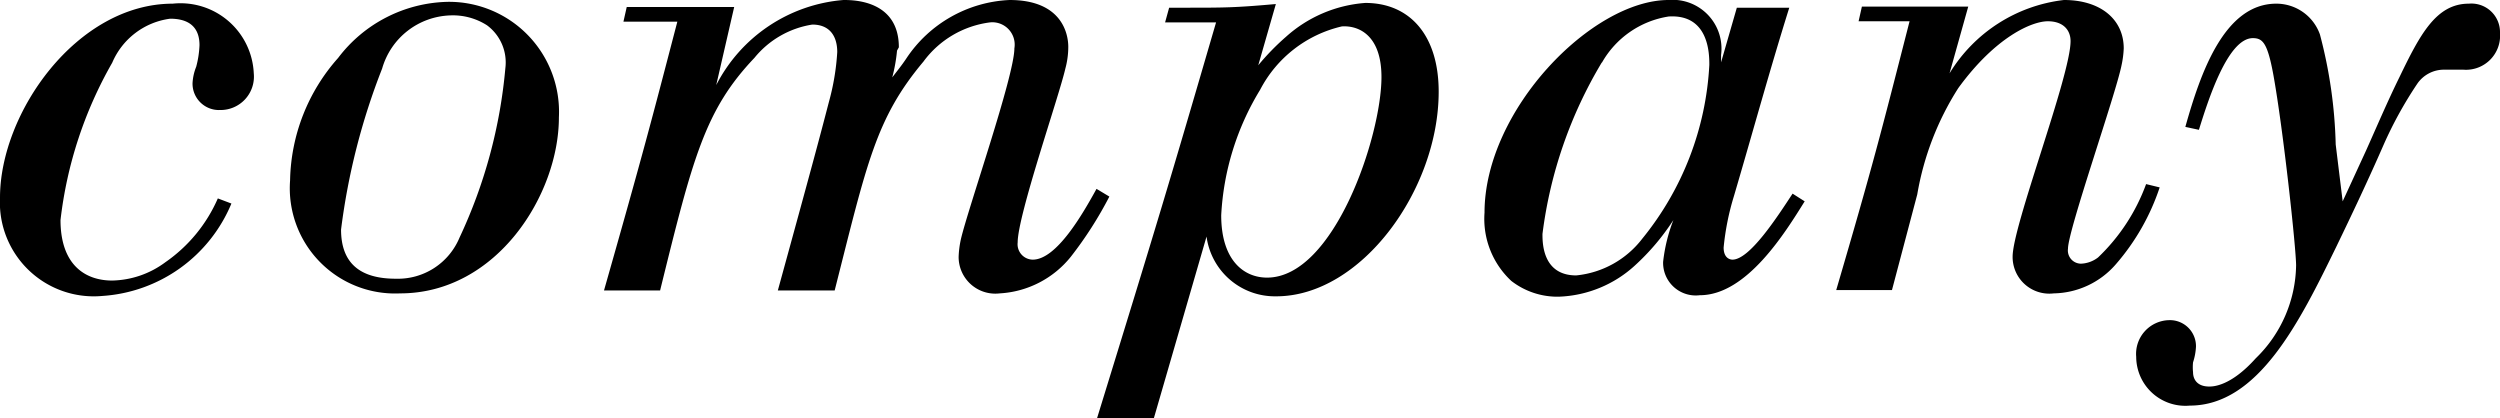
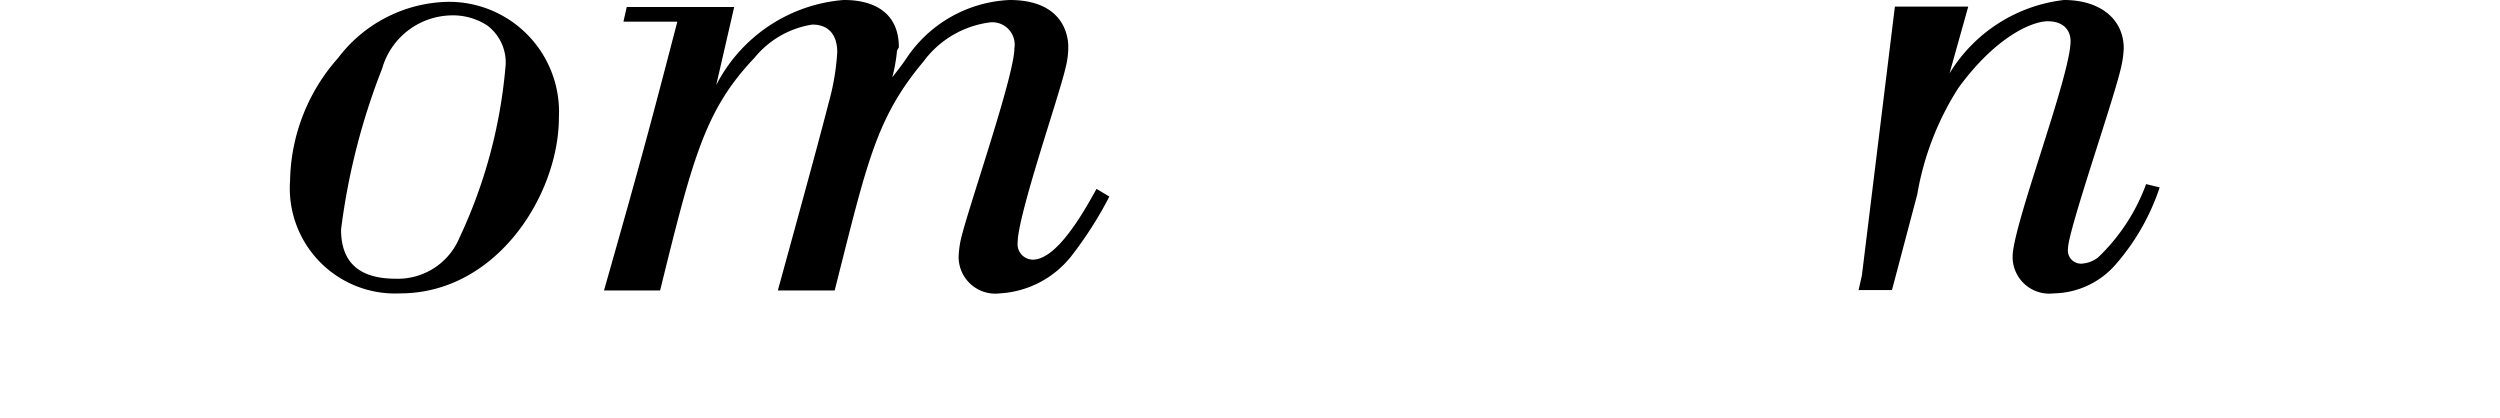
<svg xmlns="http://www.w3.org/2000/svg" viewBox="0 0 68.17 11.4">
  <title>アセット 5</title>
  <g id="レイヤー_2" data-name="レイヤー 2">
    <g id="navi">
      <g>
-         <path d="M6.31,5.55A4.1,4.1,0,0,1,2.79,8.07,2.56,2.56,0,0,1,0,5.39C0,3.07,2.1.1,4.71.1A2,2,0,0,1,6.92,2,.91.91,0,0,1,6,3a.72.72,0,0,1-.75-.73,1.4,1.4,0,0,1,.1-.45,2.65,2.65,0,0,0,.09-.59c0-.34-.14-.72-.8-.72A2,2,0,0,0,3.06,1.71,11.22,11.22,0,0,0,1.65,6c0,1.2.65,1.65,1.41,1.65a2.51,2.51,0,0,0,1.45-.5A4.11,4.11,0,0,0,5.94,5.41Z" />
        <path d="M15.24,3.2C15.24,5.3,13.55,8,10.91,8a2.87,2.87,0,0,1-3-3.08A5.16,5.16,0,0,1,9.22,1.58a3.85,3.85,0,0,1,3-1.53A3,3,0,0,1,15.24,3.2ZM10.42,1.87A18.17,18.17,0,0,0,9.3,6.26c0,.91.51,1.34,1.49,1.34a1.82,1.82,0,0,0,1.74-1.12,13.7,13.7,0,0,0,1.25-4.62,1.26,1.26,0,0,0-.5-1.17,1.72,1.72,0,0,0-1-.27A2,2,0,0,0,10.42,1.87Z" />
        <path d="M24.46,1.38a4.46,4.46,0,0,1-.13.73c.13-.17.26-.33.38-.51A3.57,3.57,0,0,1,27.53,0c1.41,0,1.6.9,1.6,1.28a2.27,2.27,0,0,1-.08.59c-.17.75-1.3,4-1.3,4.74a.42.42,0,0,0,.41.47c.65,0,1.36-1.24,1.74-1.93l.35.21A10.46,10.46,0,0,1,29.2,7a2.68,2.68,0,0,1-1.94,1,1,1,0,0,1-1.12-1,2.63,2.63,0,0,1,.06-.47c.19-.83,1.46-4.46,1.46-5.21A.61.61,0,0,0,27,.61a2.67,2.67,0,0,0-1.82,1.07c-1.3,1.55-1.54,2.77-2.42,6.24H21.21c.94-3.42,1.13-4.13,1.39-5.13a6.54,6.54,0,0,0,.23-1.37c0-.44-.21-.75-.68-.75a2.54,2.54,0,0,0-1.58.91C19.22,3,18.89,4.31,18,7.92H16.47c1.07-3.76,1.28-4.57,2-7.33H17l.09-.4c1.32,0,1.65,0,2.93,0l-.49,2.13A4.29,4.29,0,0,1,23,0c.26,0,1.51,0,1.51,1.29Z" />
-         <path d="M32.3.21c1.1,0,1.36,0,2.49-.1l-.48,1.67A6.66,6.66,0,0,1,35.07,1,3.63,3.63,0,0,1,37.23.08c1.21,0,2,.88,2,2.42,0,2.67-2.11,5.58-4.43,5.58A1.88,1.88,0,0,1,32.9,6.45l-1.45,5H29.9C31.58,6,31.88,5,33.16.61H31.77l.11-.4Zm2.06,2.24A7.28,7.28,0,0,0,33.3,5.87c0,1.22.61,1.7,1.25,1.7,1.83,0,3.12-3.86,3.12-5.47,0-1.12-.6-1.41-1.08-1.38A3.37,3.37,0,0,0,34.36,2.45Z" />
-         <path d="M46.93,1.7,47.36.21h1.43c-.53,1.69-1,3.41-1.51,5.14A7.06,7.06,0,0,0,47,6.75c0,.31.2.33.24.33.47,0,1.22-1.16,1.64-1.8l.33.21c-.53.85-1.58,2.56-2.86,2.56a.89.89,0,0,1-1-.91A4.5,4.5,0,0,1,45.63,6a6.3,6.3,0,0,1-1.05,1.24,3.24,3.24,0,0,1-2.07.85,2.05,2.05,0,0,1-1.3-.43,2.31,2.31,0,0,1-.73-1.86C40.48,3,43.41,0,45.5,0a1.33,1.33,0,0,1,1.43,1.5Zm-3.25,0a12,12,0,0,0-1.62,4.68c0,.24,0,1.13.92,1.13a2.59,2.59,0,0,0,1.8-1,8.18,8.18,0,0,0,1.83-4.74c0-.28,0-1.39-1.11-1.32A2.54,2.54,0,0,0,43.68,1.71Z" />
-         <path d="M51.67.18c.86,0,1.15,0,2,0L53.16,2a4.22,4.22,0,0,1,3.12-2c1,0,1.63.53,1.63,1.32a2.64,2.64,0,0,1-.06.46c-.16.8-1.46,4.5-1.46,5a.36.36,0,0,0,.35.41.81.81,0,0,0,.47-.17,5.25,5.25,0,0,0,1.31-2l.37.09A6.13,6.13,0,0,1,57.7,7.2,2.29,2.29,0,0,1,56,8a1,1,0,0,1-1.12-1c0-.85,1.58-4.93,1.58-5.88,0-.29-.19-.54-.62-.54S54.42,1,53.4,2.4a7.83,7.83,0,0,0-1.12,2.9l-.69,2.61H50.07c1-3.41,1.21-4.24,2-7.33H50.68l.09-.4Z" />
-         <path d="M63.88,5.49l.64-1.39c.3-.67.59-1.35.91-2,.56-1.16,1-2,1.89-2a.78.78,0,0,1,.85.8.93.93,0,0,1-1,1l-.52,0a.88.88,0,0,0-.74.39A10.9,10.9,0,0,0,65,3.94c-.41.94-.85,1.87-1.29,2.78-1,2.05-2.13,4.34-4,4.34a1.34,1.34,0,0,1-1.46-1.33.92.92,0,0,1,.9-1,.71.71,0,0,1,.73.72,1.63,1.63,0,0,1-.08.43,1.31,1.31,0,0,0,0,.27c0,.19.11.39.44.39.1,0,.58,0,1.27-.77a3.6,3.6,0,0,0,1.1-2.53c0-.47-.35-3.71-.62-5.2-.16-.87-.29-1-.56-1-.69,0-1.23,1.73-1.47,2.5l-.37-.08C60,2,60.65.1,62.07.1a1.26,1.26,0,0,1,1.19.84,12.84,12.84,0,0,1,.43,3Z" />
+         <path d="M51.67.18c.86,0,1.15,0,2,0L53.16,2a4.22,4.22,0,0,1,3.12-2c1,0,1.63.53,1.63,1.32a2.64,2.64,0,0,1-.06.46c-.16.8-1.46,4.5-1.46,5a.36.36,0,0,0,.35.41.81.81,0,0,0,.47-.17,5.25,5.25,0,0,0,1.31-2l.37.09A6.13,6.13,0,0,1,57.7,7.2,2.29,2.29,0,0,1,56,8a1,1,0,0,1-1.12-1c0-.85,1.58-4.93,1.58-5.88,0-.29-.19-.54-.62-.54S54.42,1,53.4,2.4a7.83,7.83,0,0,0-1.12,2.9l-.69,2.61H50.07H50.68l.09-.4Z" />
      </g>
    </g>
  </g>
</svg>